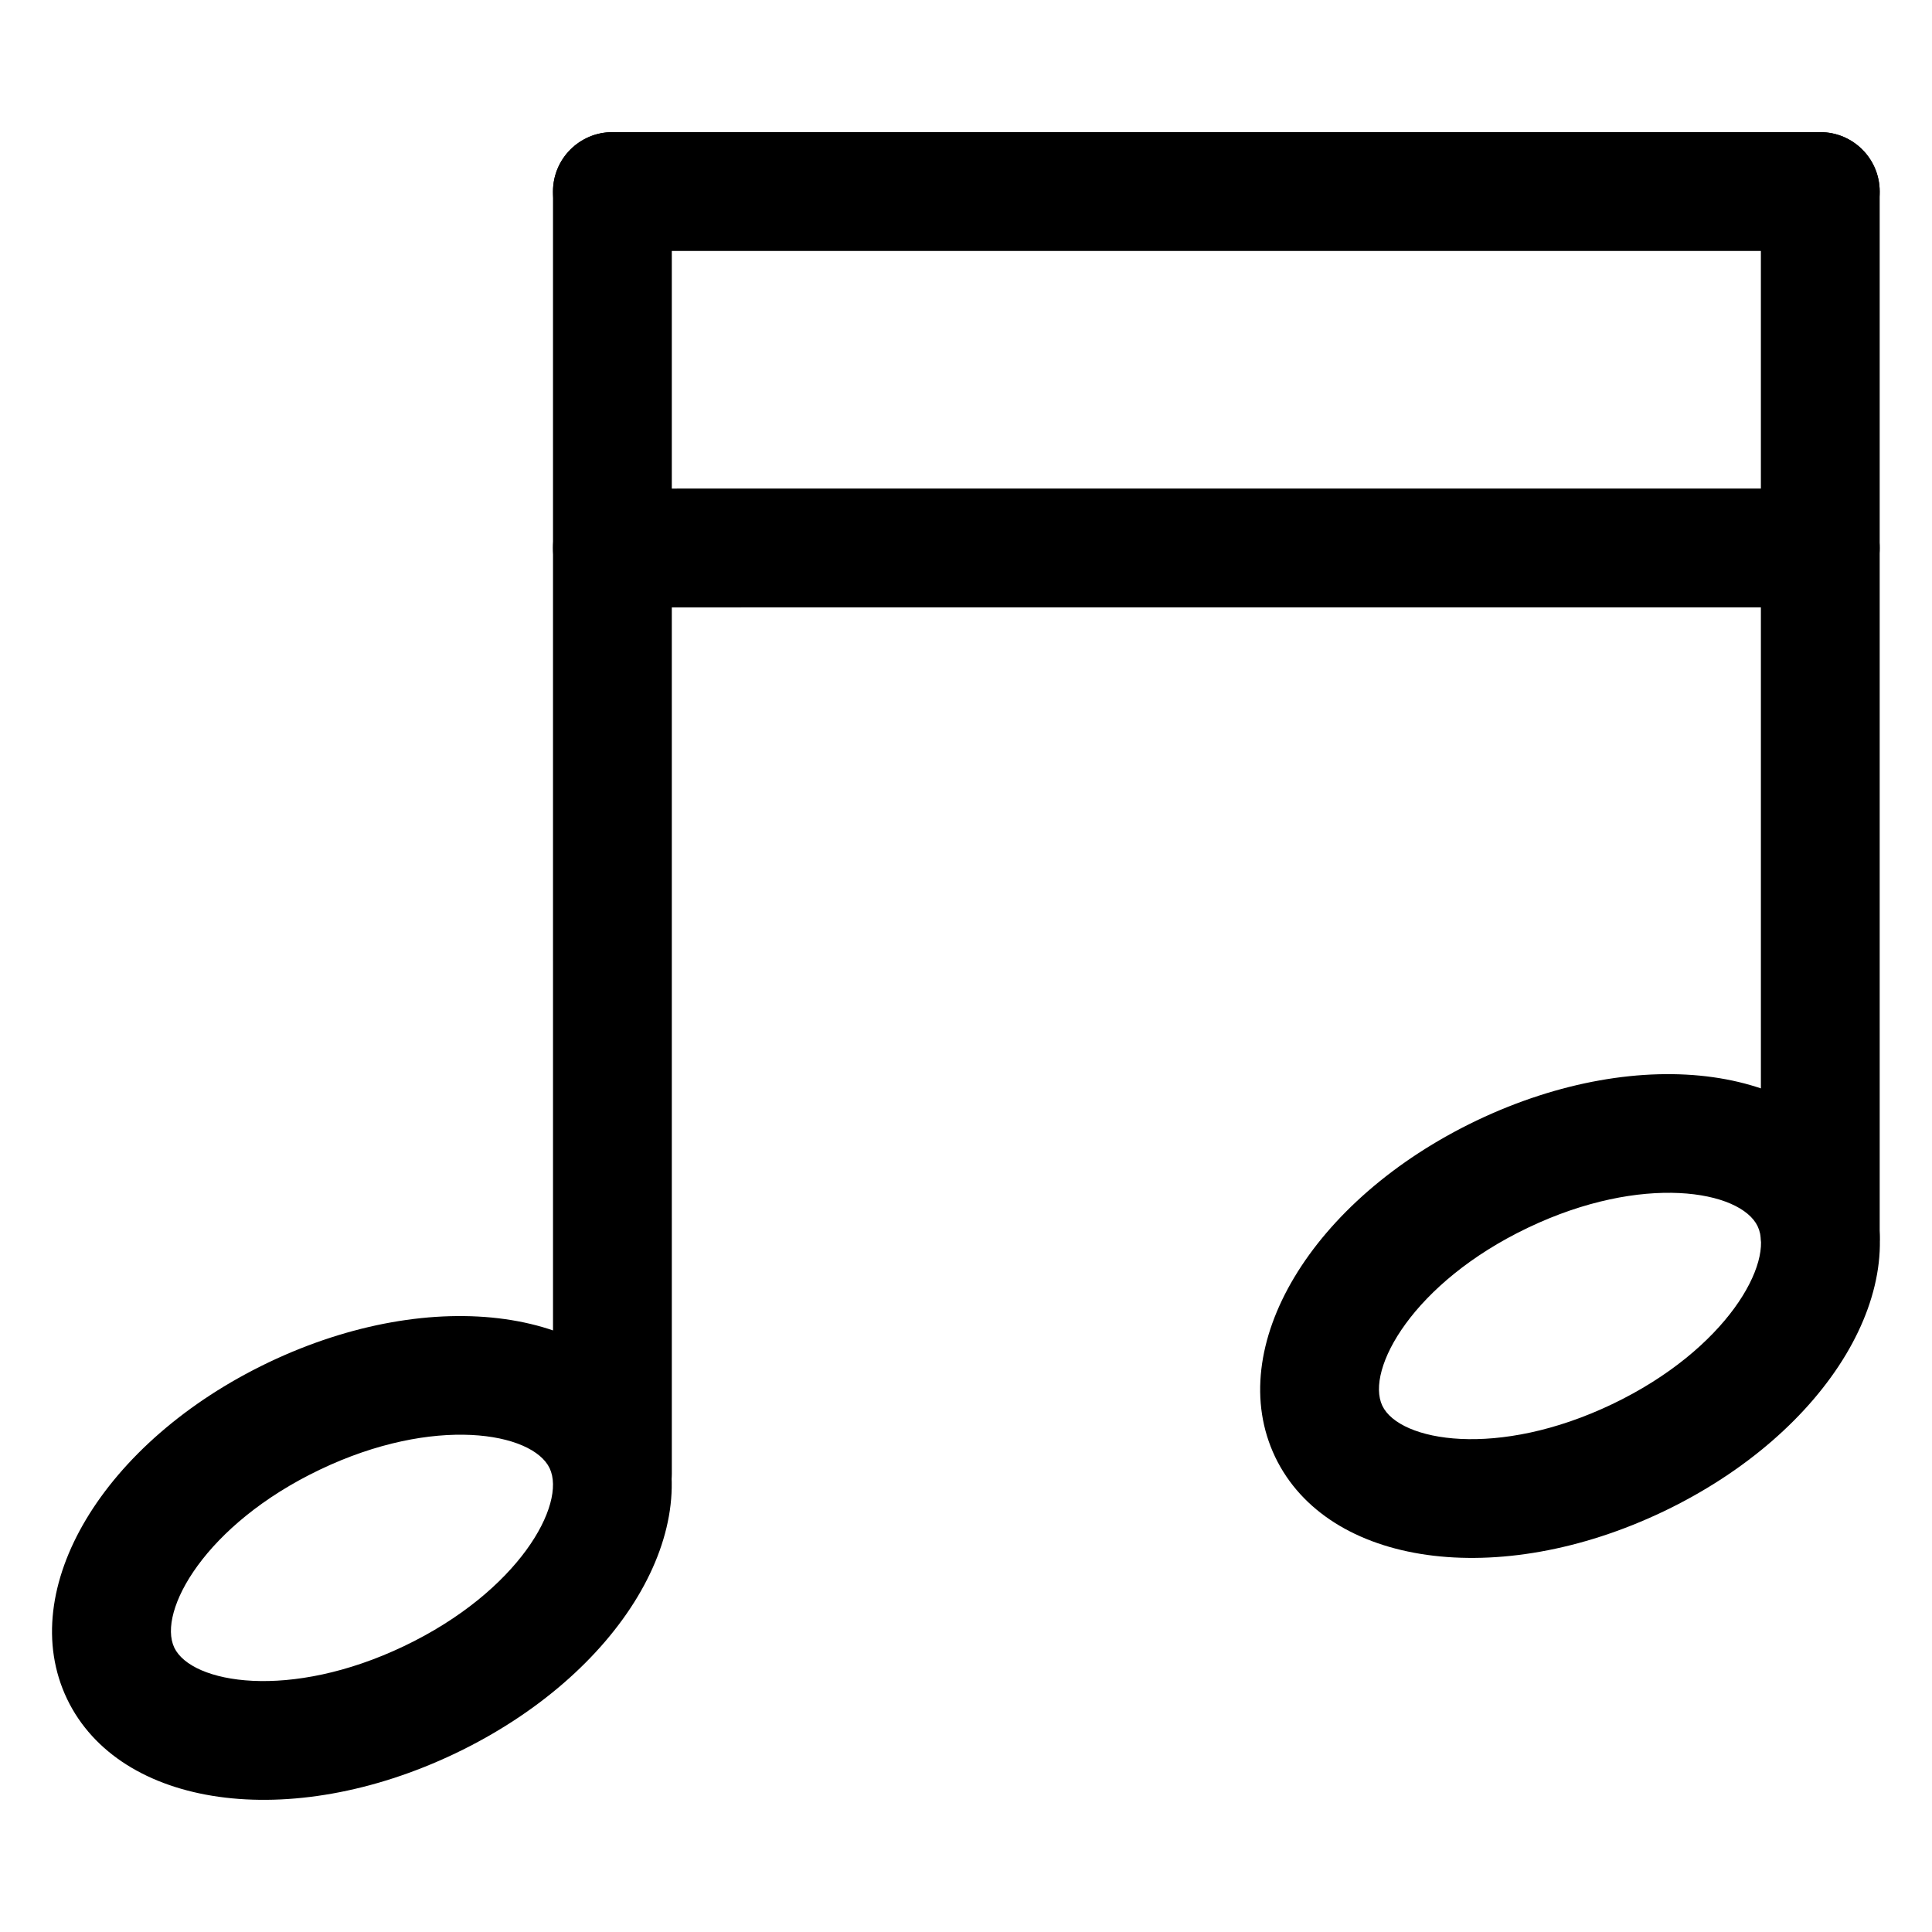
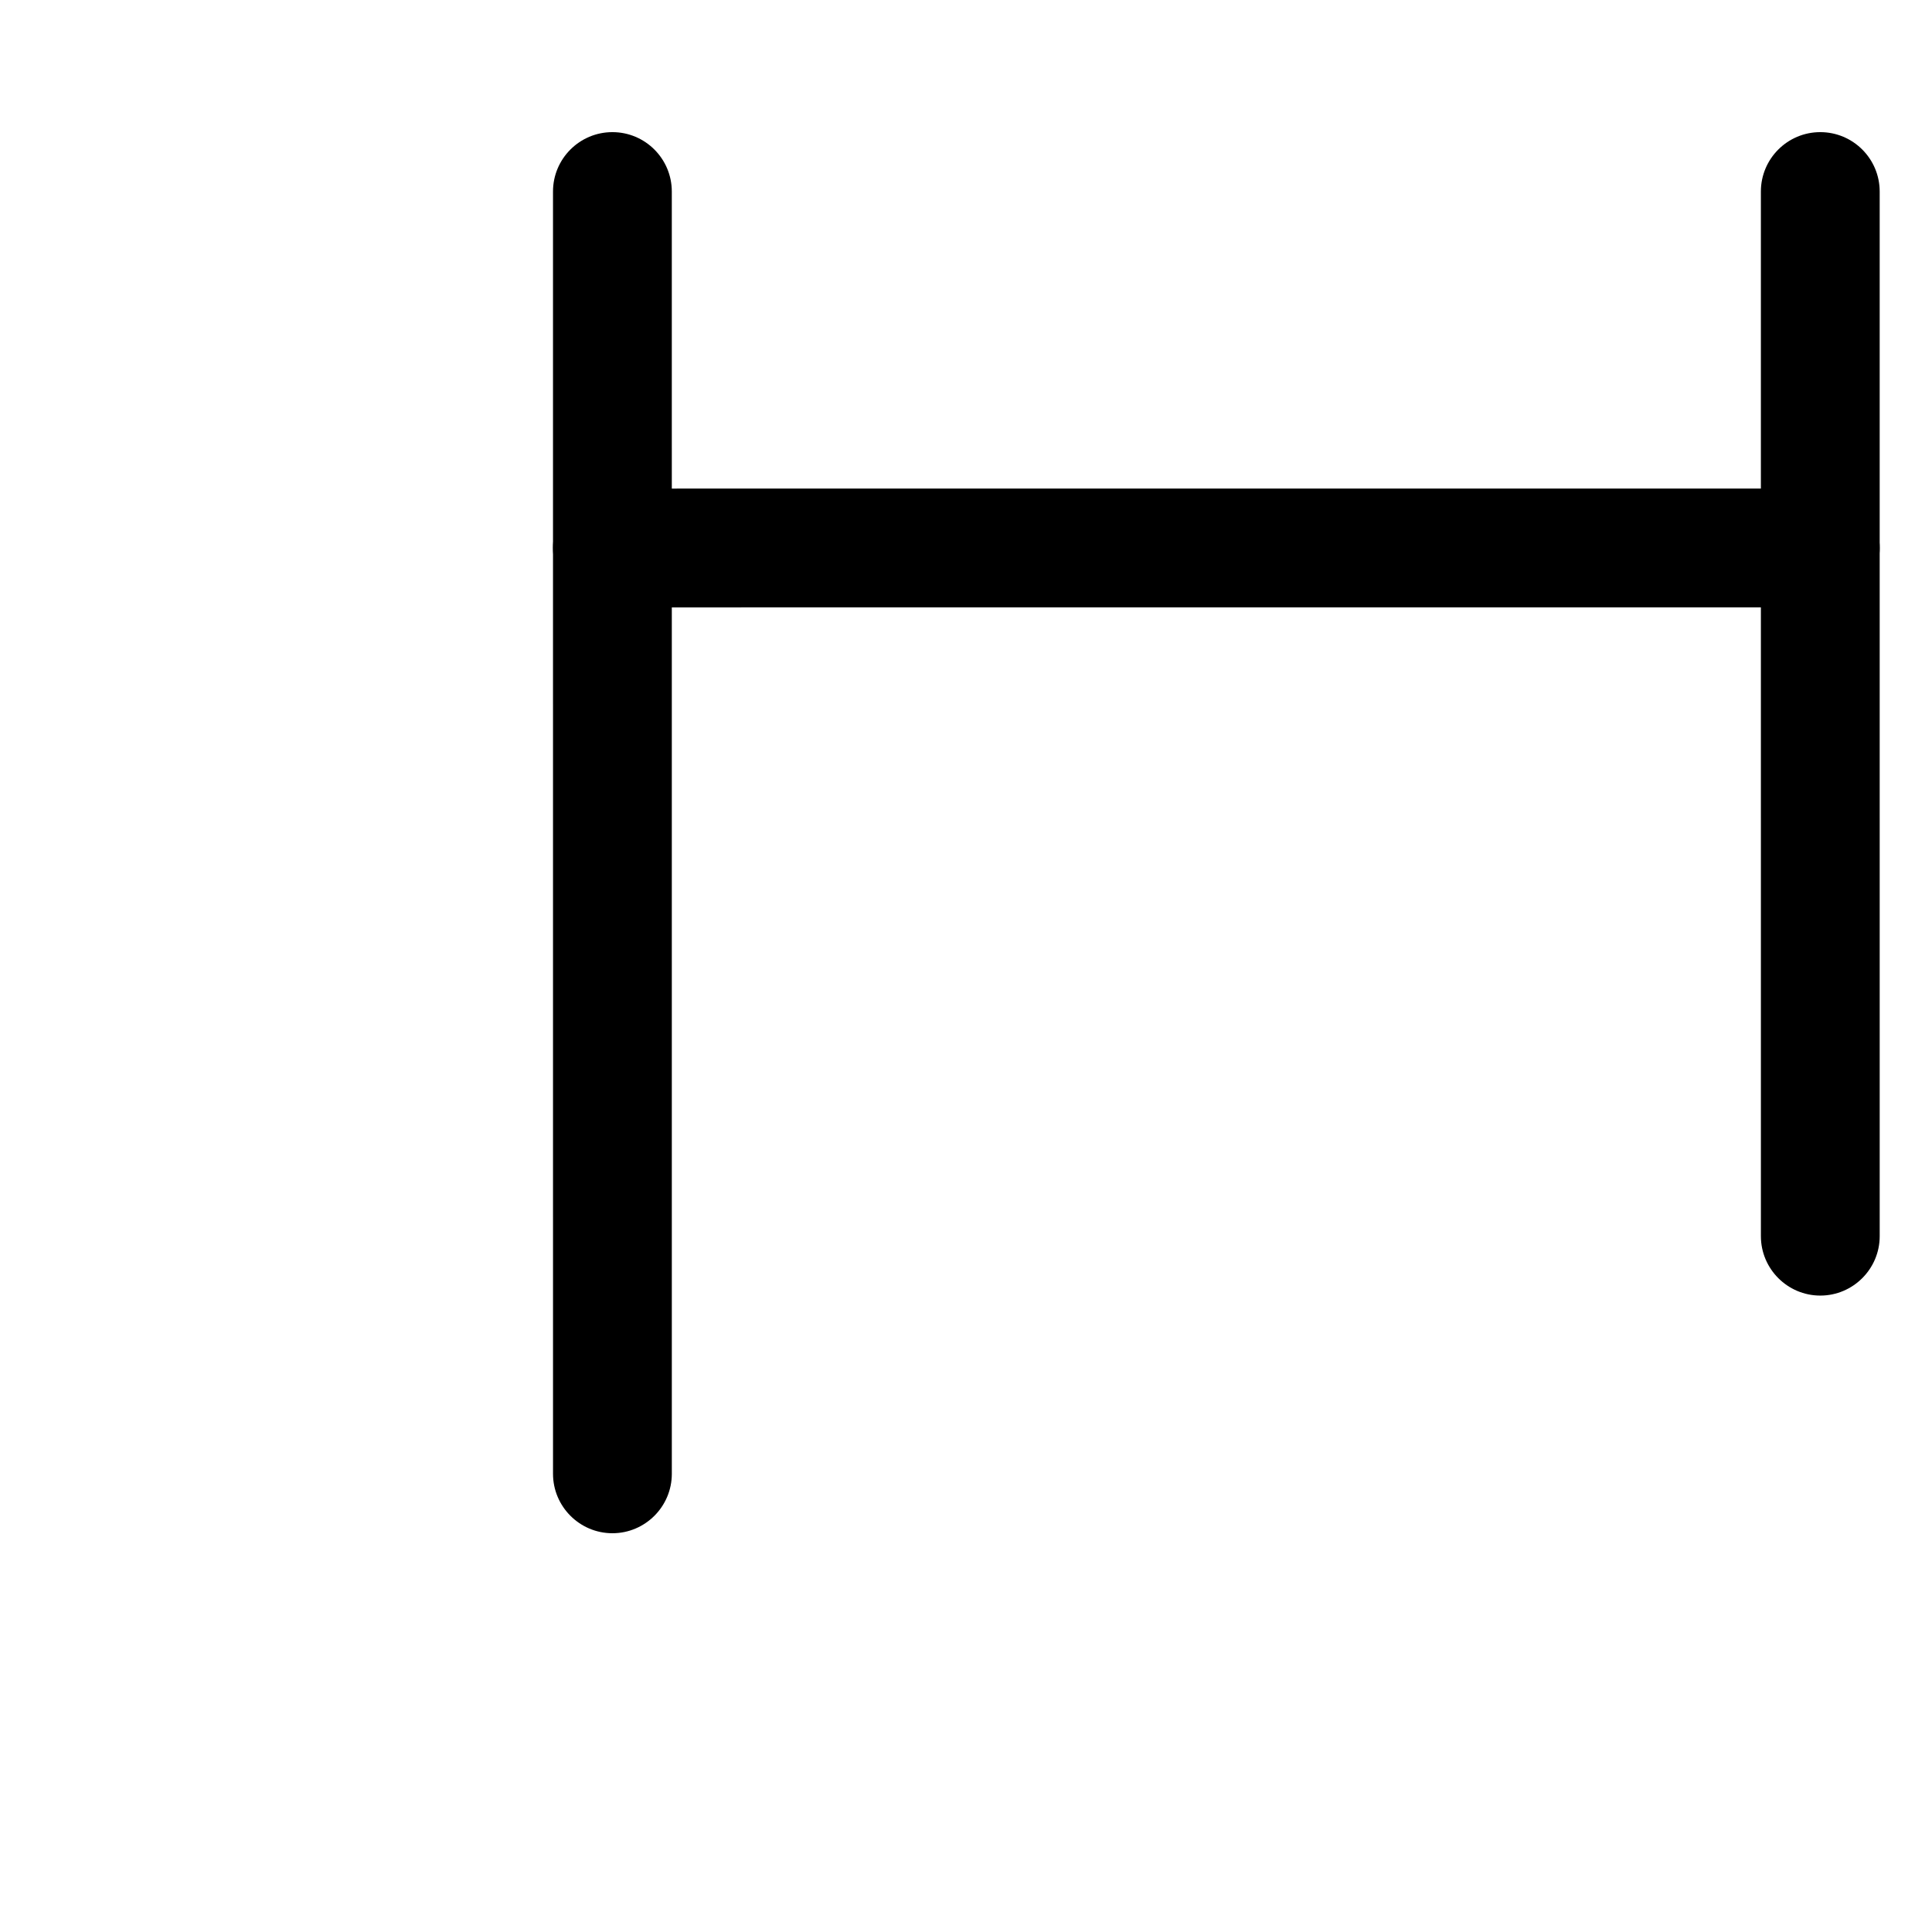
<svg xmlns="http://www.w3.org/2000/svg" fill="#000000" width="800px" height="800px" version="1.1" viewBox="144 144 512 512">
  <g>
-     <path d="m642.14 194.76c0 8.691-7.055 15.742-15.742 15.742l-320.11 0.004c-8.691 0-15.742-7.055-15.742-15.742 0-8.691 7.055-15.742 15.742-15.742l320.11-0.004c8.723 0 15.742 7.055 15.742 15.742z" />
    <path d="m642.14 289.22c0 8.691-7.055 15.742-15.742 15.742l-320.11 0.004c-8.691 0-15.742-7.055-15.742-15.742 0-8.691 7.055-15.742 15.742-15.742l320.11-0.004c8.723 0 15.742 7.051 15.742 15.742z" />
    <path d="m322.04 534.58c0 8.66-7.055 15.742-15.742 15.742-8.691 0-15.742-7.086-15.742-15.742l-0.004-339.82c0-8.691 7.055-15.742 15.742-15.742 8.691 0 15.742 7.055 15.742 15.742z" />
    <path d="m642.14 471.6c0 8.66-7.055 15.742-15.742 15.742-8.691 0-15.742-7.086-15.742-15.742l-0.004-276.84c0-8.691 7.055-15.742 15.742-15.742 8.691 0 15.742 7.055 15.742 15.742z" />
-     <path d="m584.83 544.56c-43.801 20.906-88.984 14.578-102.9-14.453-13.855-29.031 9.605-68.203 53.371-89.145 43.801-20.906 88.984-14.578 102.9 14.484 13.891 29.004-9.57 68.176-53.371 89.113zm-35.926-75.191c-30.387 14.516-43.105 37.598-38.574 47.168 4.566 9.508 30.574 14.074 60.898-0.41 30.387-14.516 43.105-37.598 38.574-47.137-4.535-9.539-30.574-14.105-60.898 0.379z" />
-     <path d="m264.66 608.67c-43.801 20.906-88.984 14.578-102.9-14.453-13.855-29.031 9.605-68.203 53.371-89.145 43.801-20.906 88.984-14.578 102.9 14.484 13.887 29-9.574 68.172-53.371 89.113zm-35.898-75.195c-30.387 14.516-43.105 37.598-38.574 47.168 4.566 9.508 30.574 14.074 60.898-0.41 30.387-14.516 43.105-37.598 38.574-47.137-4.535-9.539-30.605-14.105-60.898 0.379z" />
  </g>
</svg>